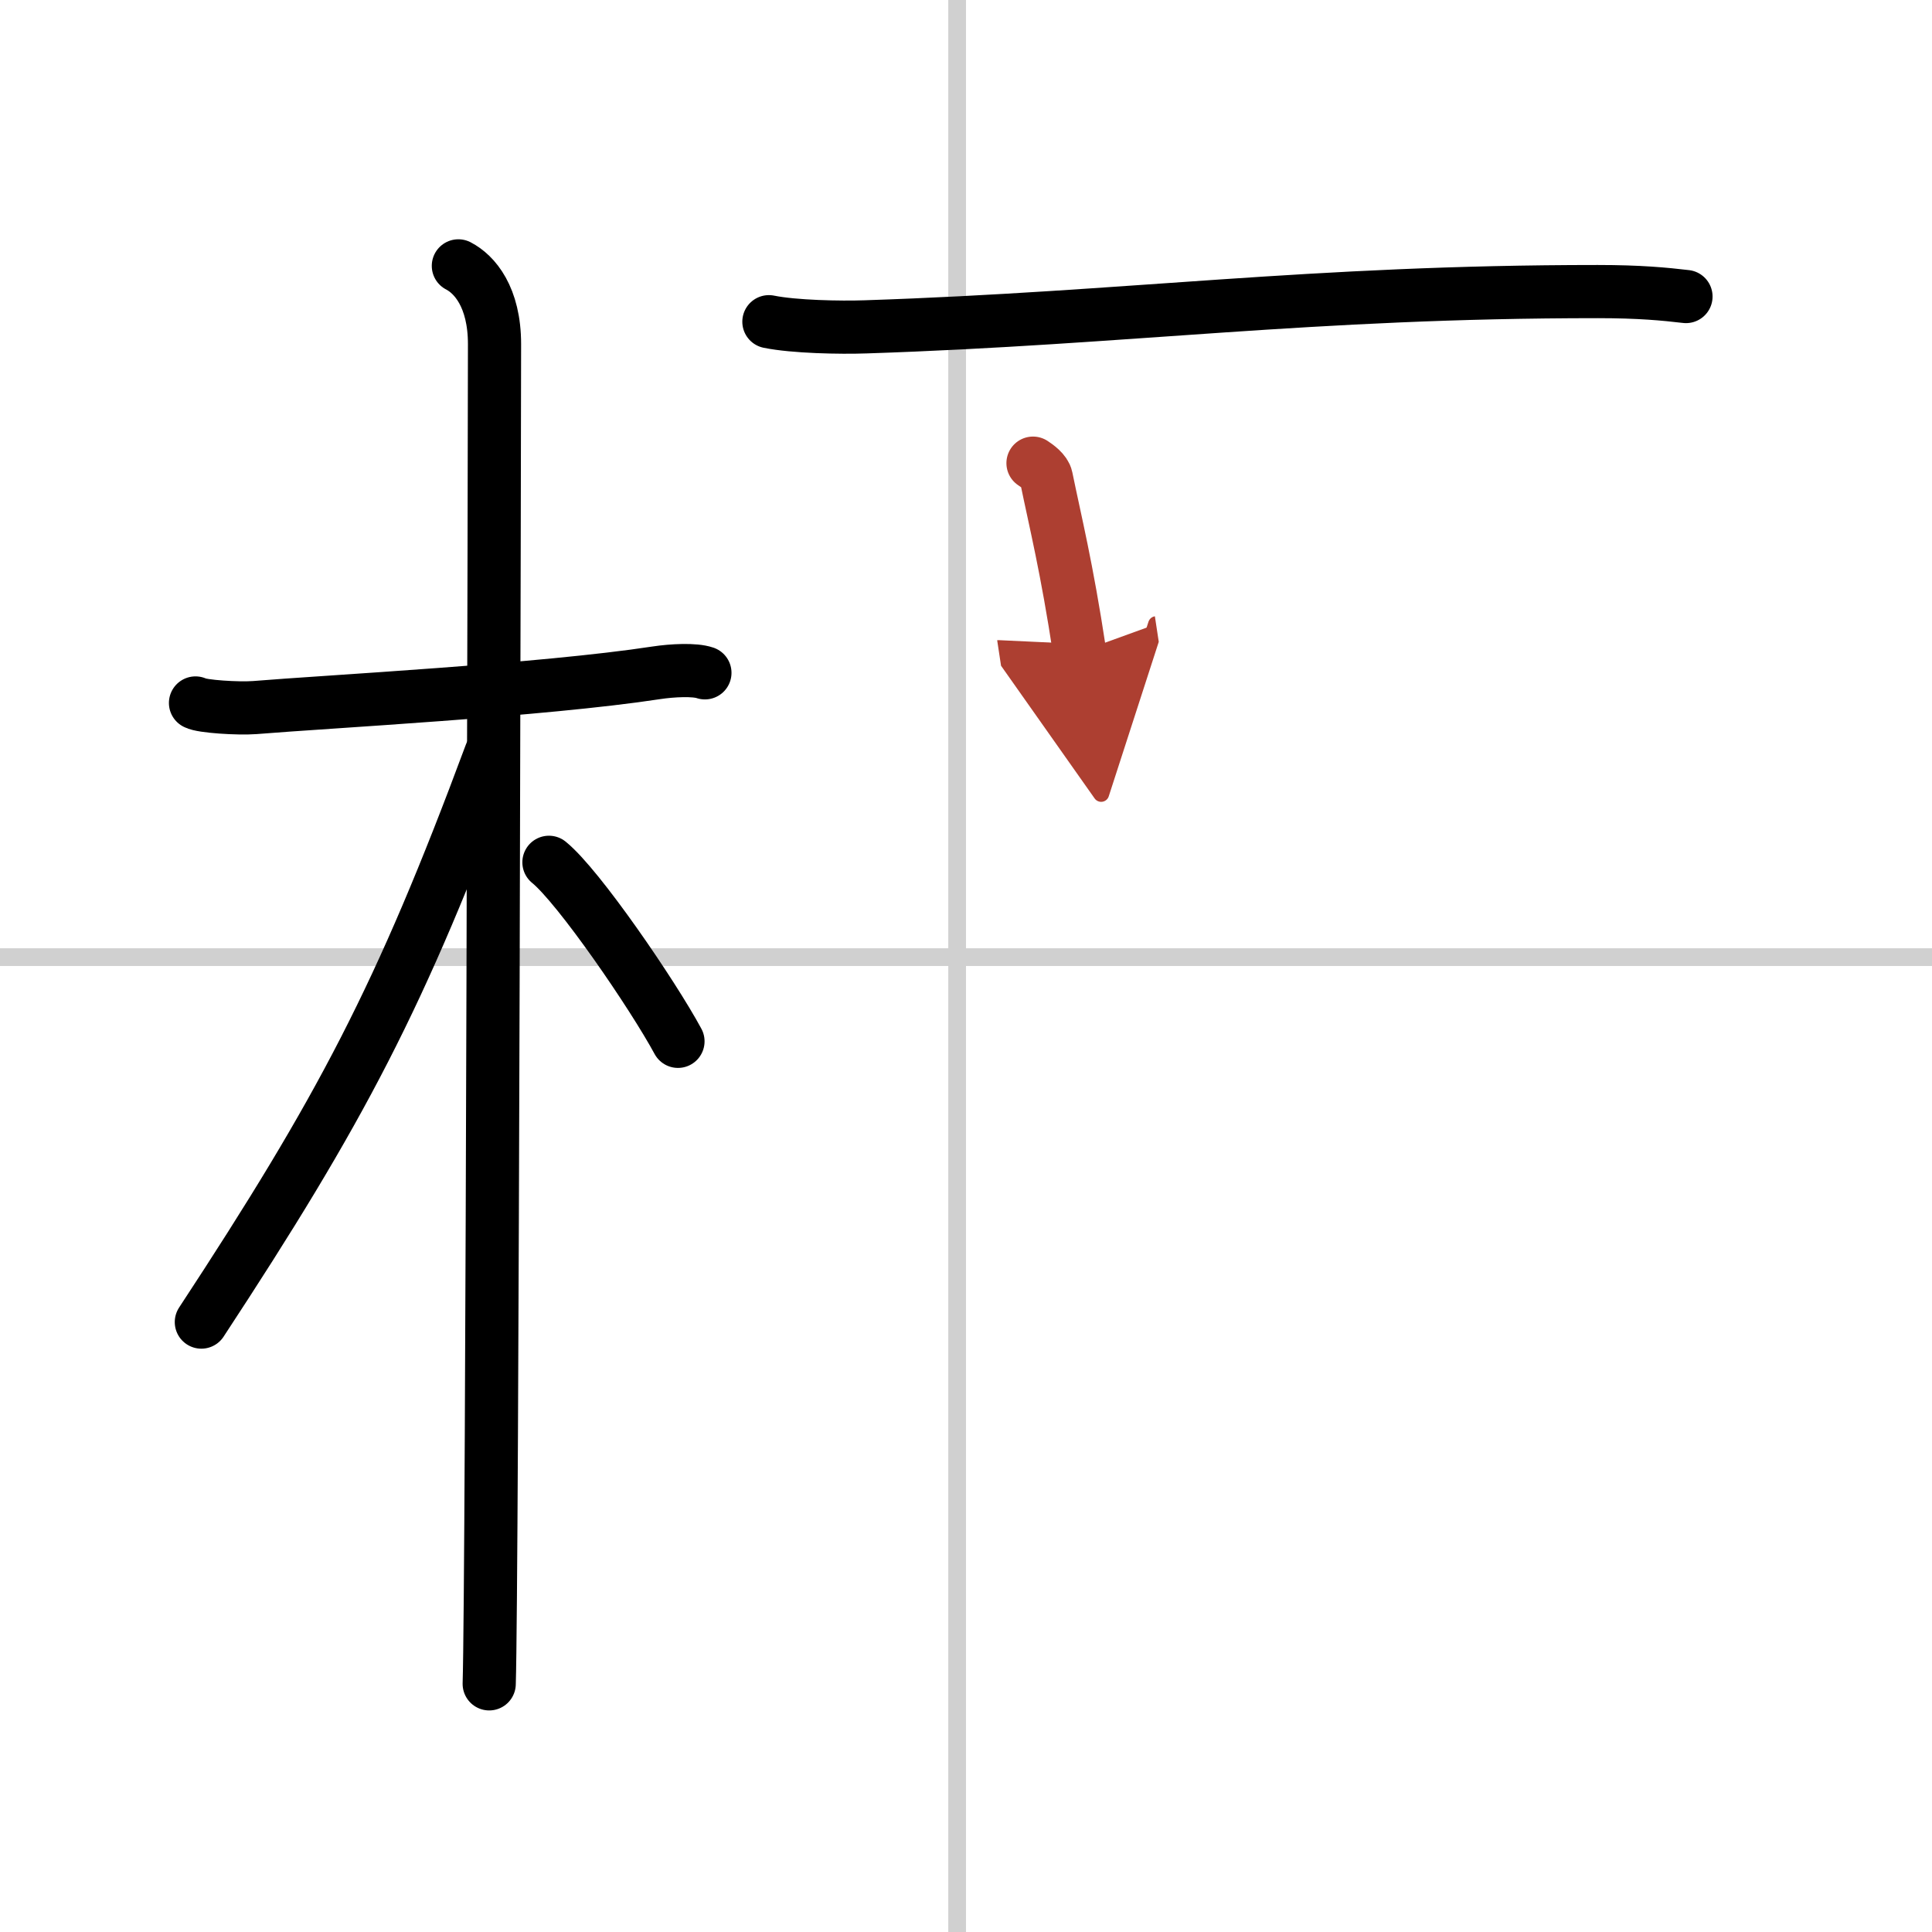
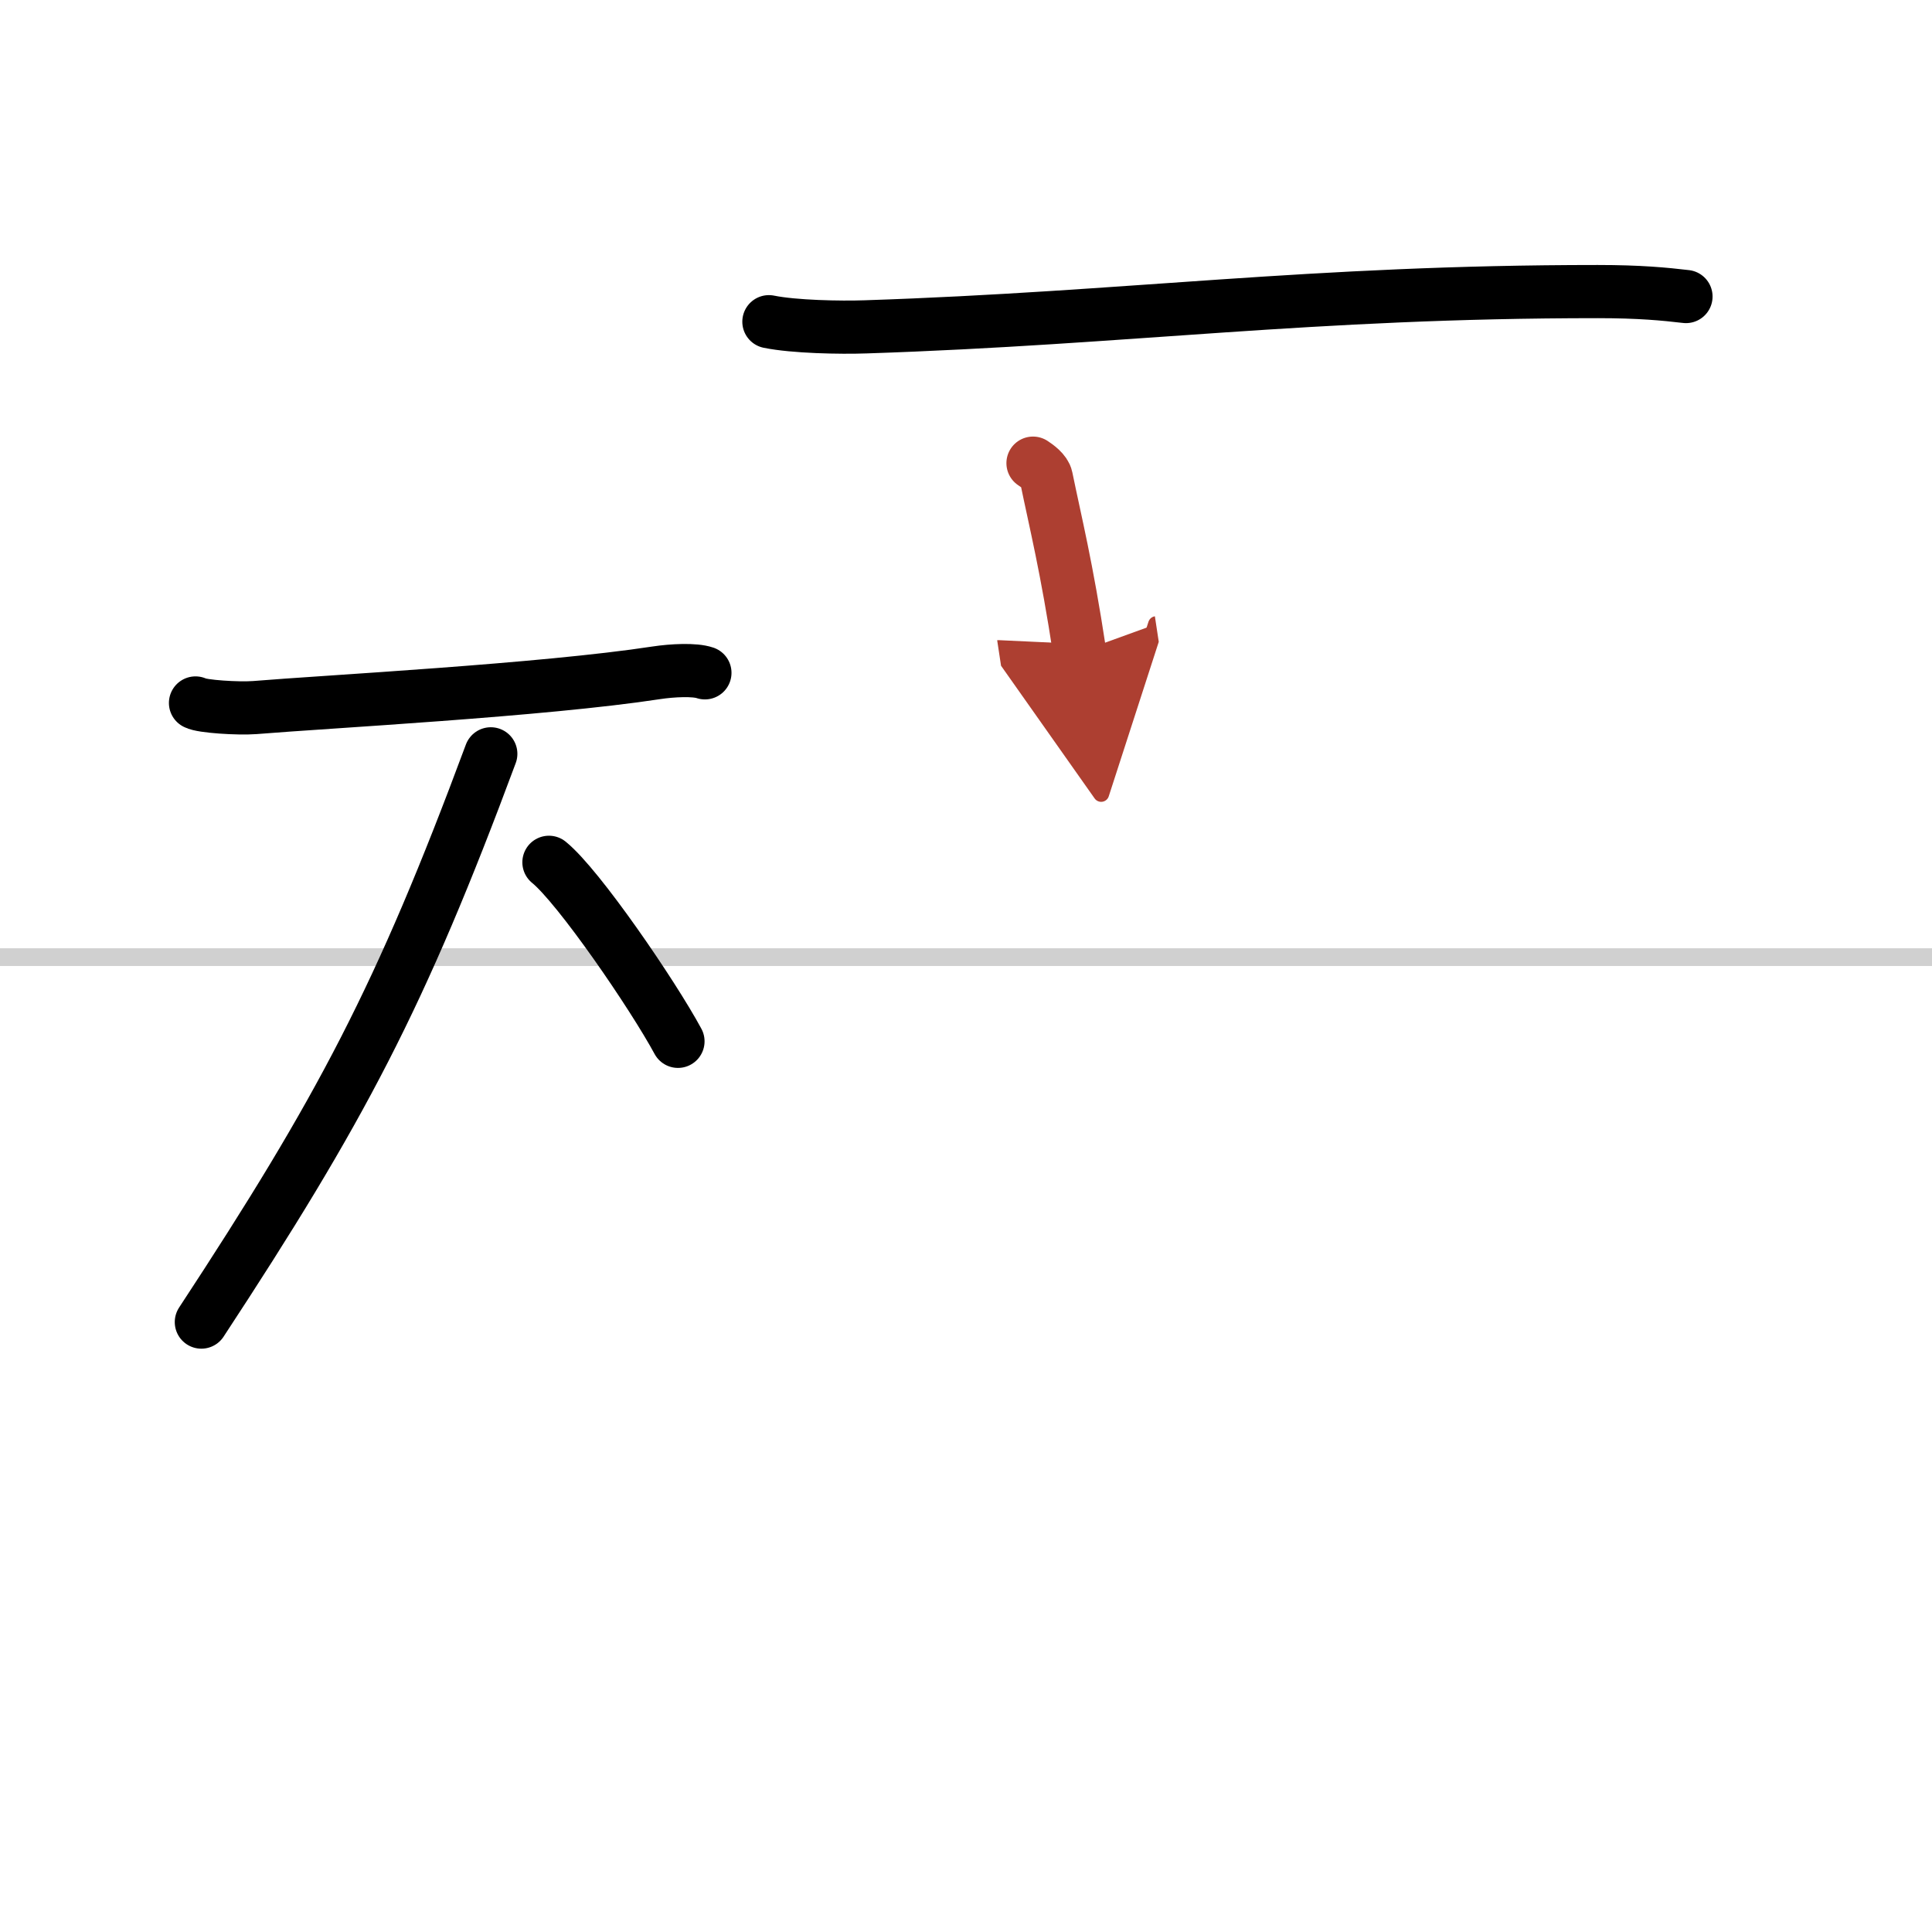
<svg xmlns="http://www.w3.org/2000/svg" width="400" height="400" viewBox="0 0 109 109">
  <defs>
    <marker id="a" markerWidth="4" orient="auto" refX="1" refY="5" viewBox="0 0 10 10">
      <polyline points="0 0 10 5 0 10 1 5" fill="#ad3f31" stroke="#ad3f31" />
    </marker>
  </defs>
  <g fill="none" stroke="#000" stroke-linecap="round" stroke-linejoin="round" stroke-width="3">
    <rect width="100%" height="100%" fill="#fff" stroke="#fff" />
-     <line x1="54" x2="54" y2="109" stroke="#d0d0d0" stroke-width="1" />
    <line x2="109" y1="54" y2="54" stroke="#d0d0d0" stroke-width="1" />
    <path d="m11.03 39.66c0.35 0.2 2.41 0.33 3.34 0.26 3.98-0.33 16.26-0.98 22.65-1.96 0.92-0.14 2.17-0.2 2.75 0" />
-     <path d="m25.86 15c0.91 0.47 2.04 1.75 2.04 4.42 0 0.95-0.12 69.75-0.3 75.58" />
    <path d="m27.69 42.53c-5.1 13.73-8.44 20.04-16.33 32.06" />
    <path d="m30.97 48.65c1.68 1.36 5.86 7.47 7.28 10.1" />
    <path d="m43.38 18.15c1.42 0.29 4.03 0.34 5.46 0.29 14.81-0.49 25.07-1.99 41.3-1.99 2.37 0 3.79 0.14 4.98 0.28" />
    <path d="m58.28 26.13c0.23 0.15 0.68 0.47 0.75 0.82 0.52 2.54 1.15 5.02 1.88 9.83" marker-end="url(#a)" stroke="#ad3f31" />
  </g>
</svg>